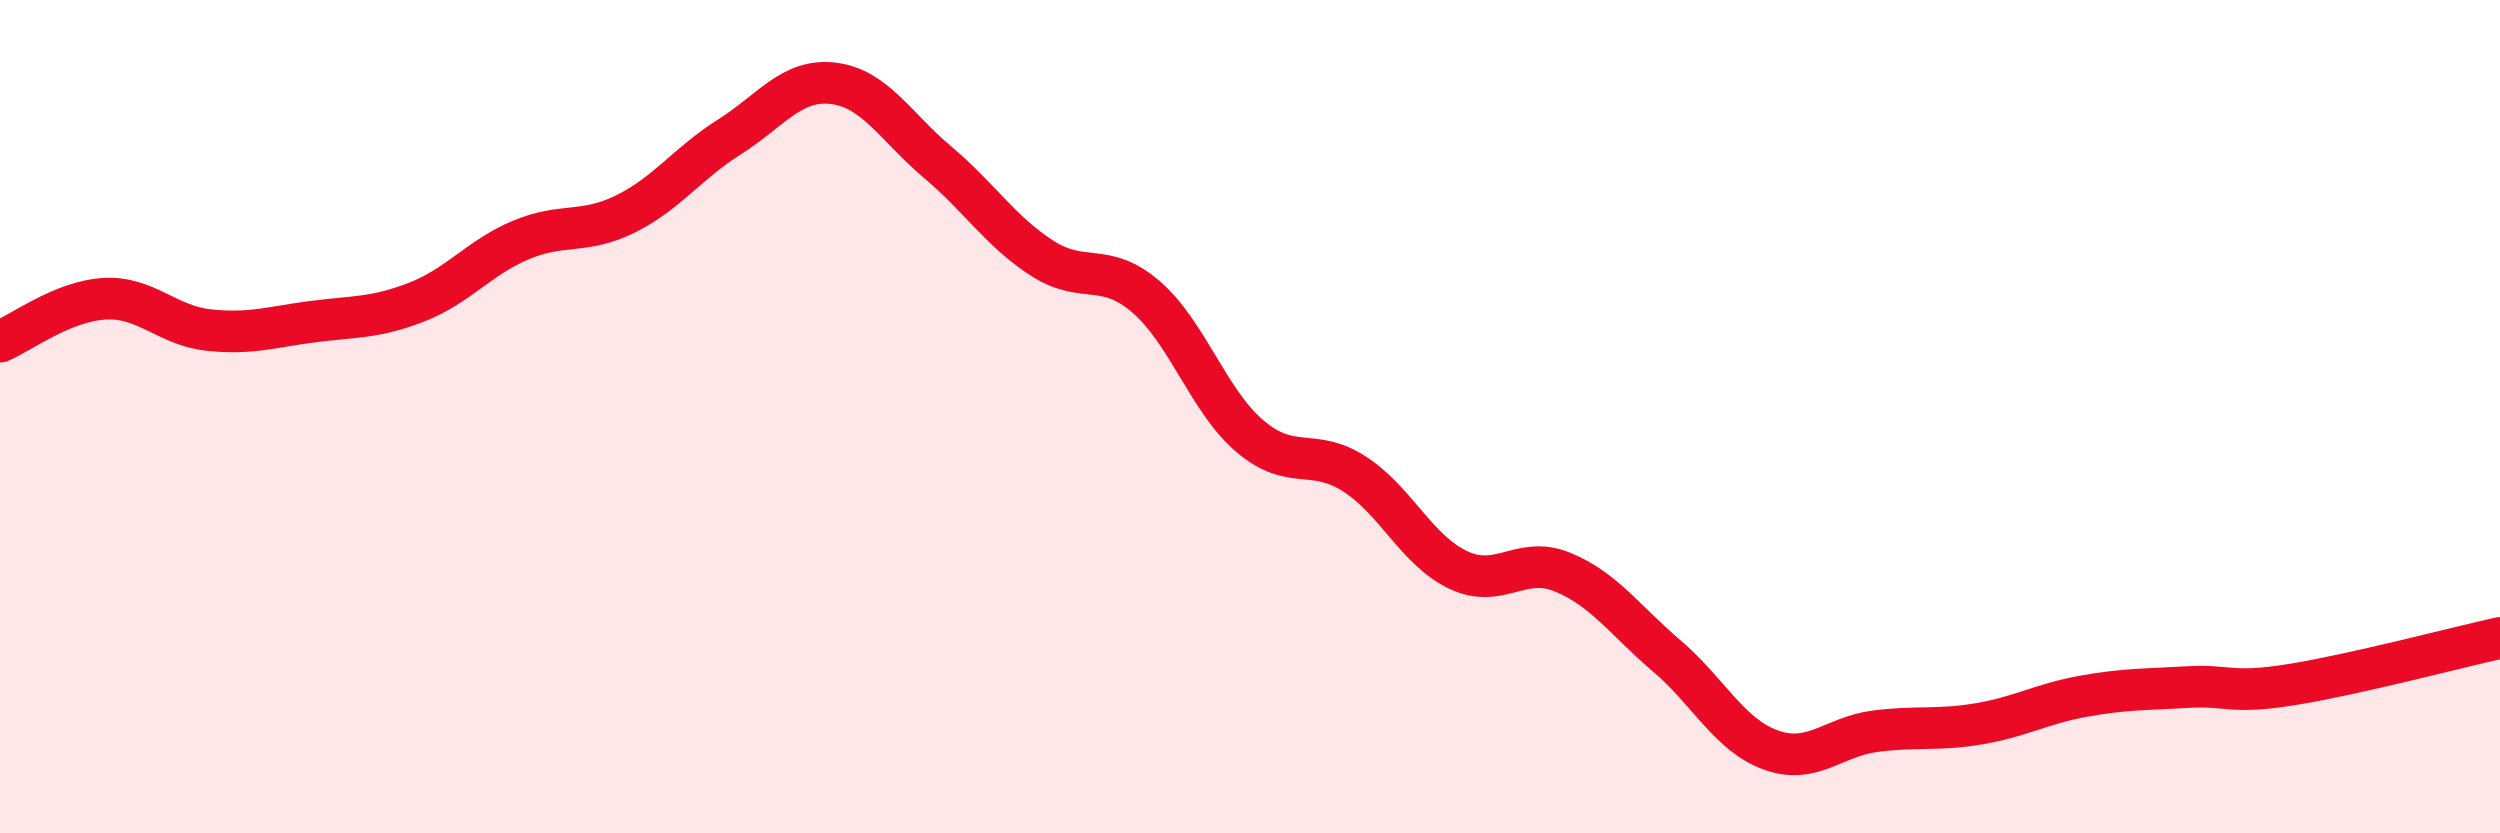
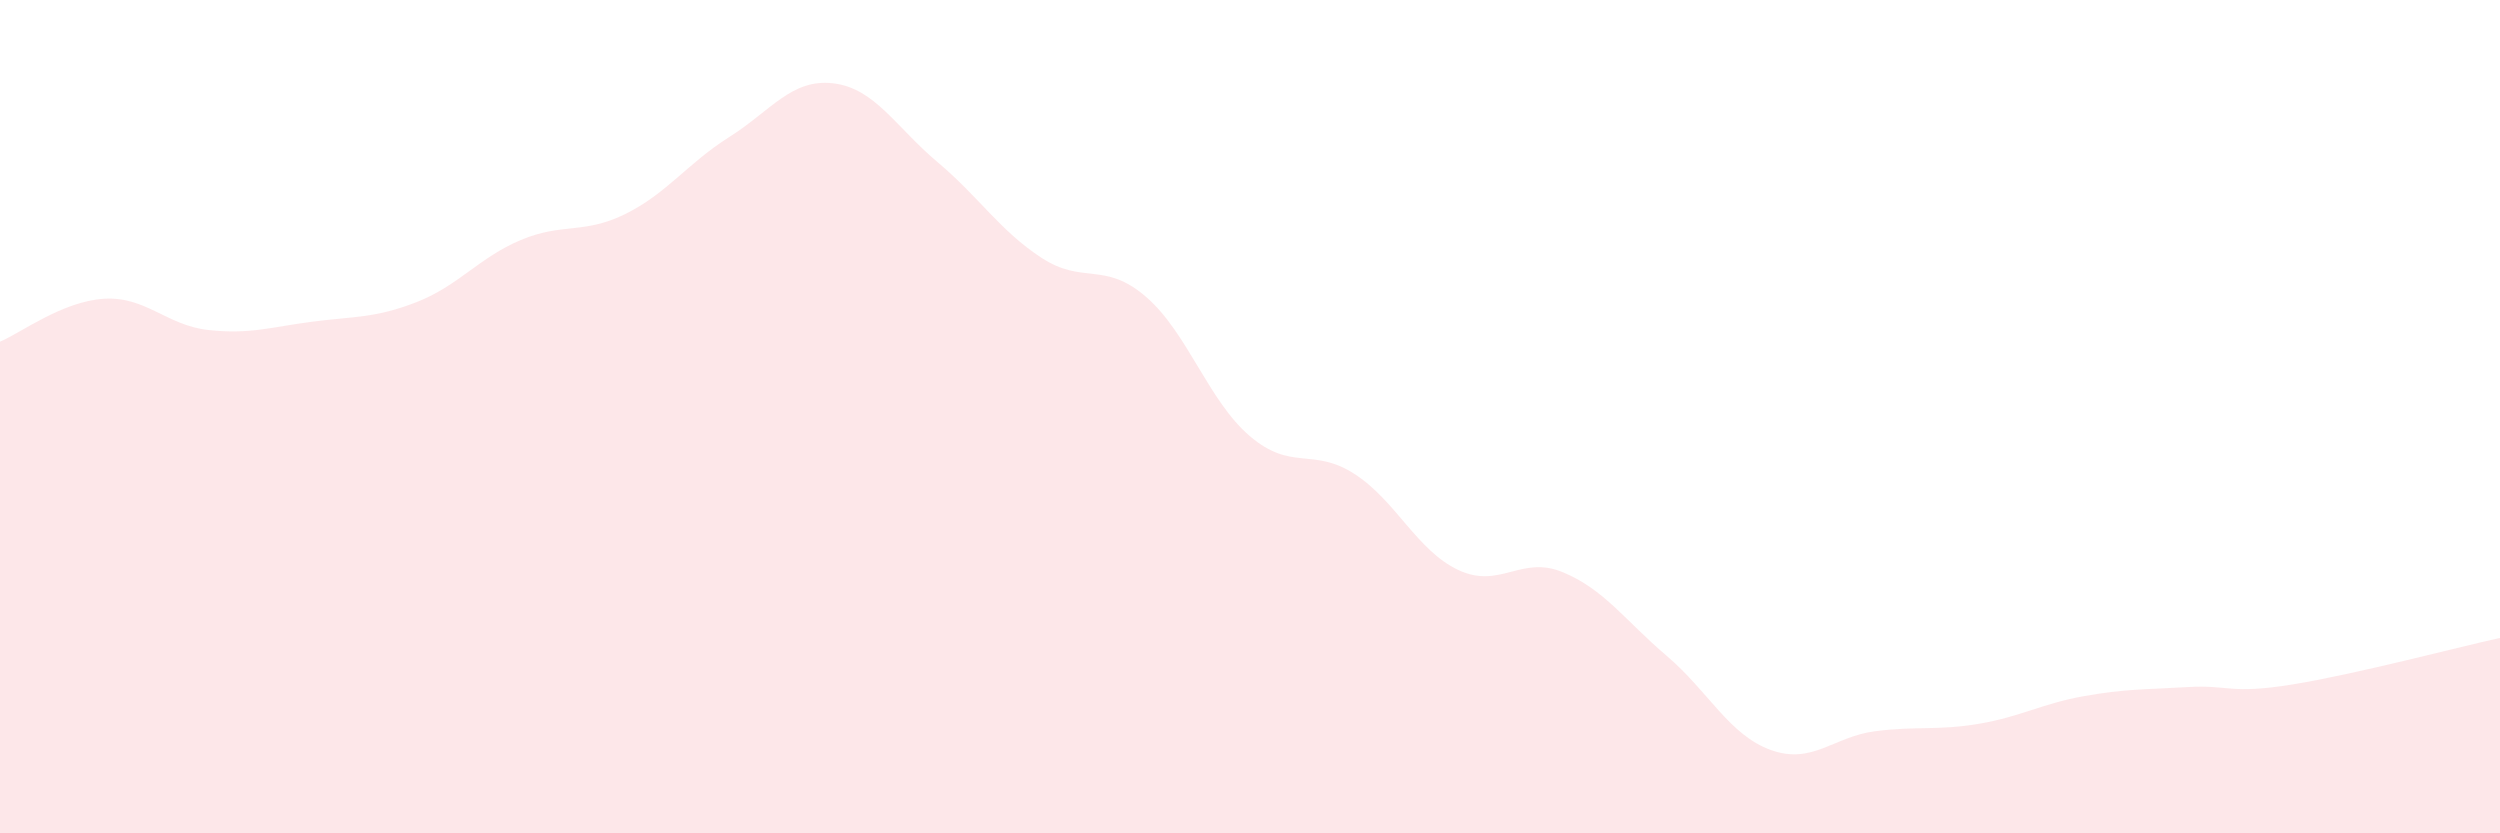
<svg xmlns="http://www.w3.org/2000/svg" width="60" height="20" viewBox="0 0 60 20">
  <path d="M 0,8.2 C 0.5,7.99 1.5,7.23 2.5,7.17 C 3.5,7.11 4,7.81 5,7.92 C 6,8.03 6.5,7.85 7.5,7.72 C 8.5,7.59 9,7.64 10,7.25 C 11,6.86 11.5,6.18 12.5,5.76 C 13.5,5.34 14,5.63 15,5.14 C 16,4.65 16.5,3.92 17.5,3.29 C 18.5,2.66 19,1.88 20,2 C 21,2.12 21.5,3.05 22.5,3.89 C 23.5,4.73 24,5.54 25,6.19 C 26,6.84 26.5,6.26 27.5,7.12 C 28.5,7.98 29,9.62 30,10.47 C 31,11.32 31.5,10.73 32.5,11.37 C 33.5,12.01 34,13.21 35,13.68 C 36,14.15 36.5,13.32 37.5,13.73 C 38.5,14.14 39,14.89 40,15.74 C 41,16.59 41.5,17.64 42.5,18 C 43.5,18.36 44,17.68 45,17.55 C 46,17.42 46.5,17.54 47.5,17.37 C 48.5,17.2 49,16.89 50,16.71 C 51,16.53 51.5,16.55 52.5,16.49 C 53.5,16.43 53.5,16.67 55,16.43 C 56.5,16.19 59,15.53 60,15.31L60 20L0 20Z" fill="#EB0A25" opacity="0.1" stroke-linecap="round" stroke-linejoin="round" />
-   <path d="M 0,8.2 C 0.5,7.99 1.5,7.23 2.5,7.17 C 3.5,7.11 4,7.81 5,7.92 C 6,8.03 6.5,7.85 7.5,7.72 C 8.5,7.59 9,7.64 10,7.25 C 11,6.86 11.5,6.18 12.5,5.76 C 13.5,5.34 14,5.63 15,5.14 C 16,4.65 16.5,3.92 17.5,3.29 C 18.5,2.66 19,1.88 20,2 C 21,2.12 21.5,3.05 22.5,3.89 C 23.5,4.73 24,5.54 25,6.19 C 26,6.84 26.5,6.26 27.5,7.12 C 28.5,7.98 29,9.62 30,10.47 C 31,11.32 31.5,10.73 32.5,11.37 C 33.5,12.01 34,13.21 35,13.68 C 36,14.15 36.5,13.32 37.5,13.73 C 38.5,14.14 39,14.89 40,15.74 C 41,16.59 41.5,17.64 42.5,18 C 43.5,18.36 44,17.68 45,17.55 C 46,17.42 46.5,17.54 47.5,17.37 C 48.5,17.2 49,16.89 50,16.71 C 51,16.53 51.5,16.55 52.5,16.49 C 53.5,16.43 53.5,16.67 55,16.43 C 56.5,16.19 59,15.53 60,15.31" stroke="#EB0A25" stroke-width="1" fill="none" stroke-linecap="round" stroke-linejoin="round" />
</svg>